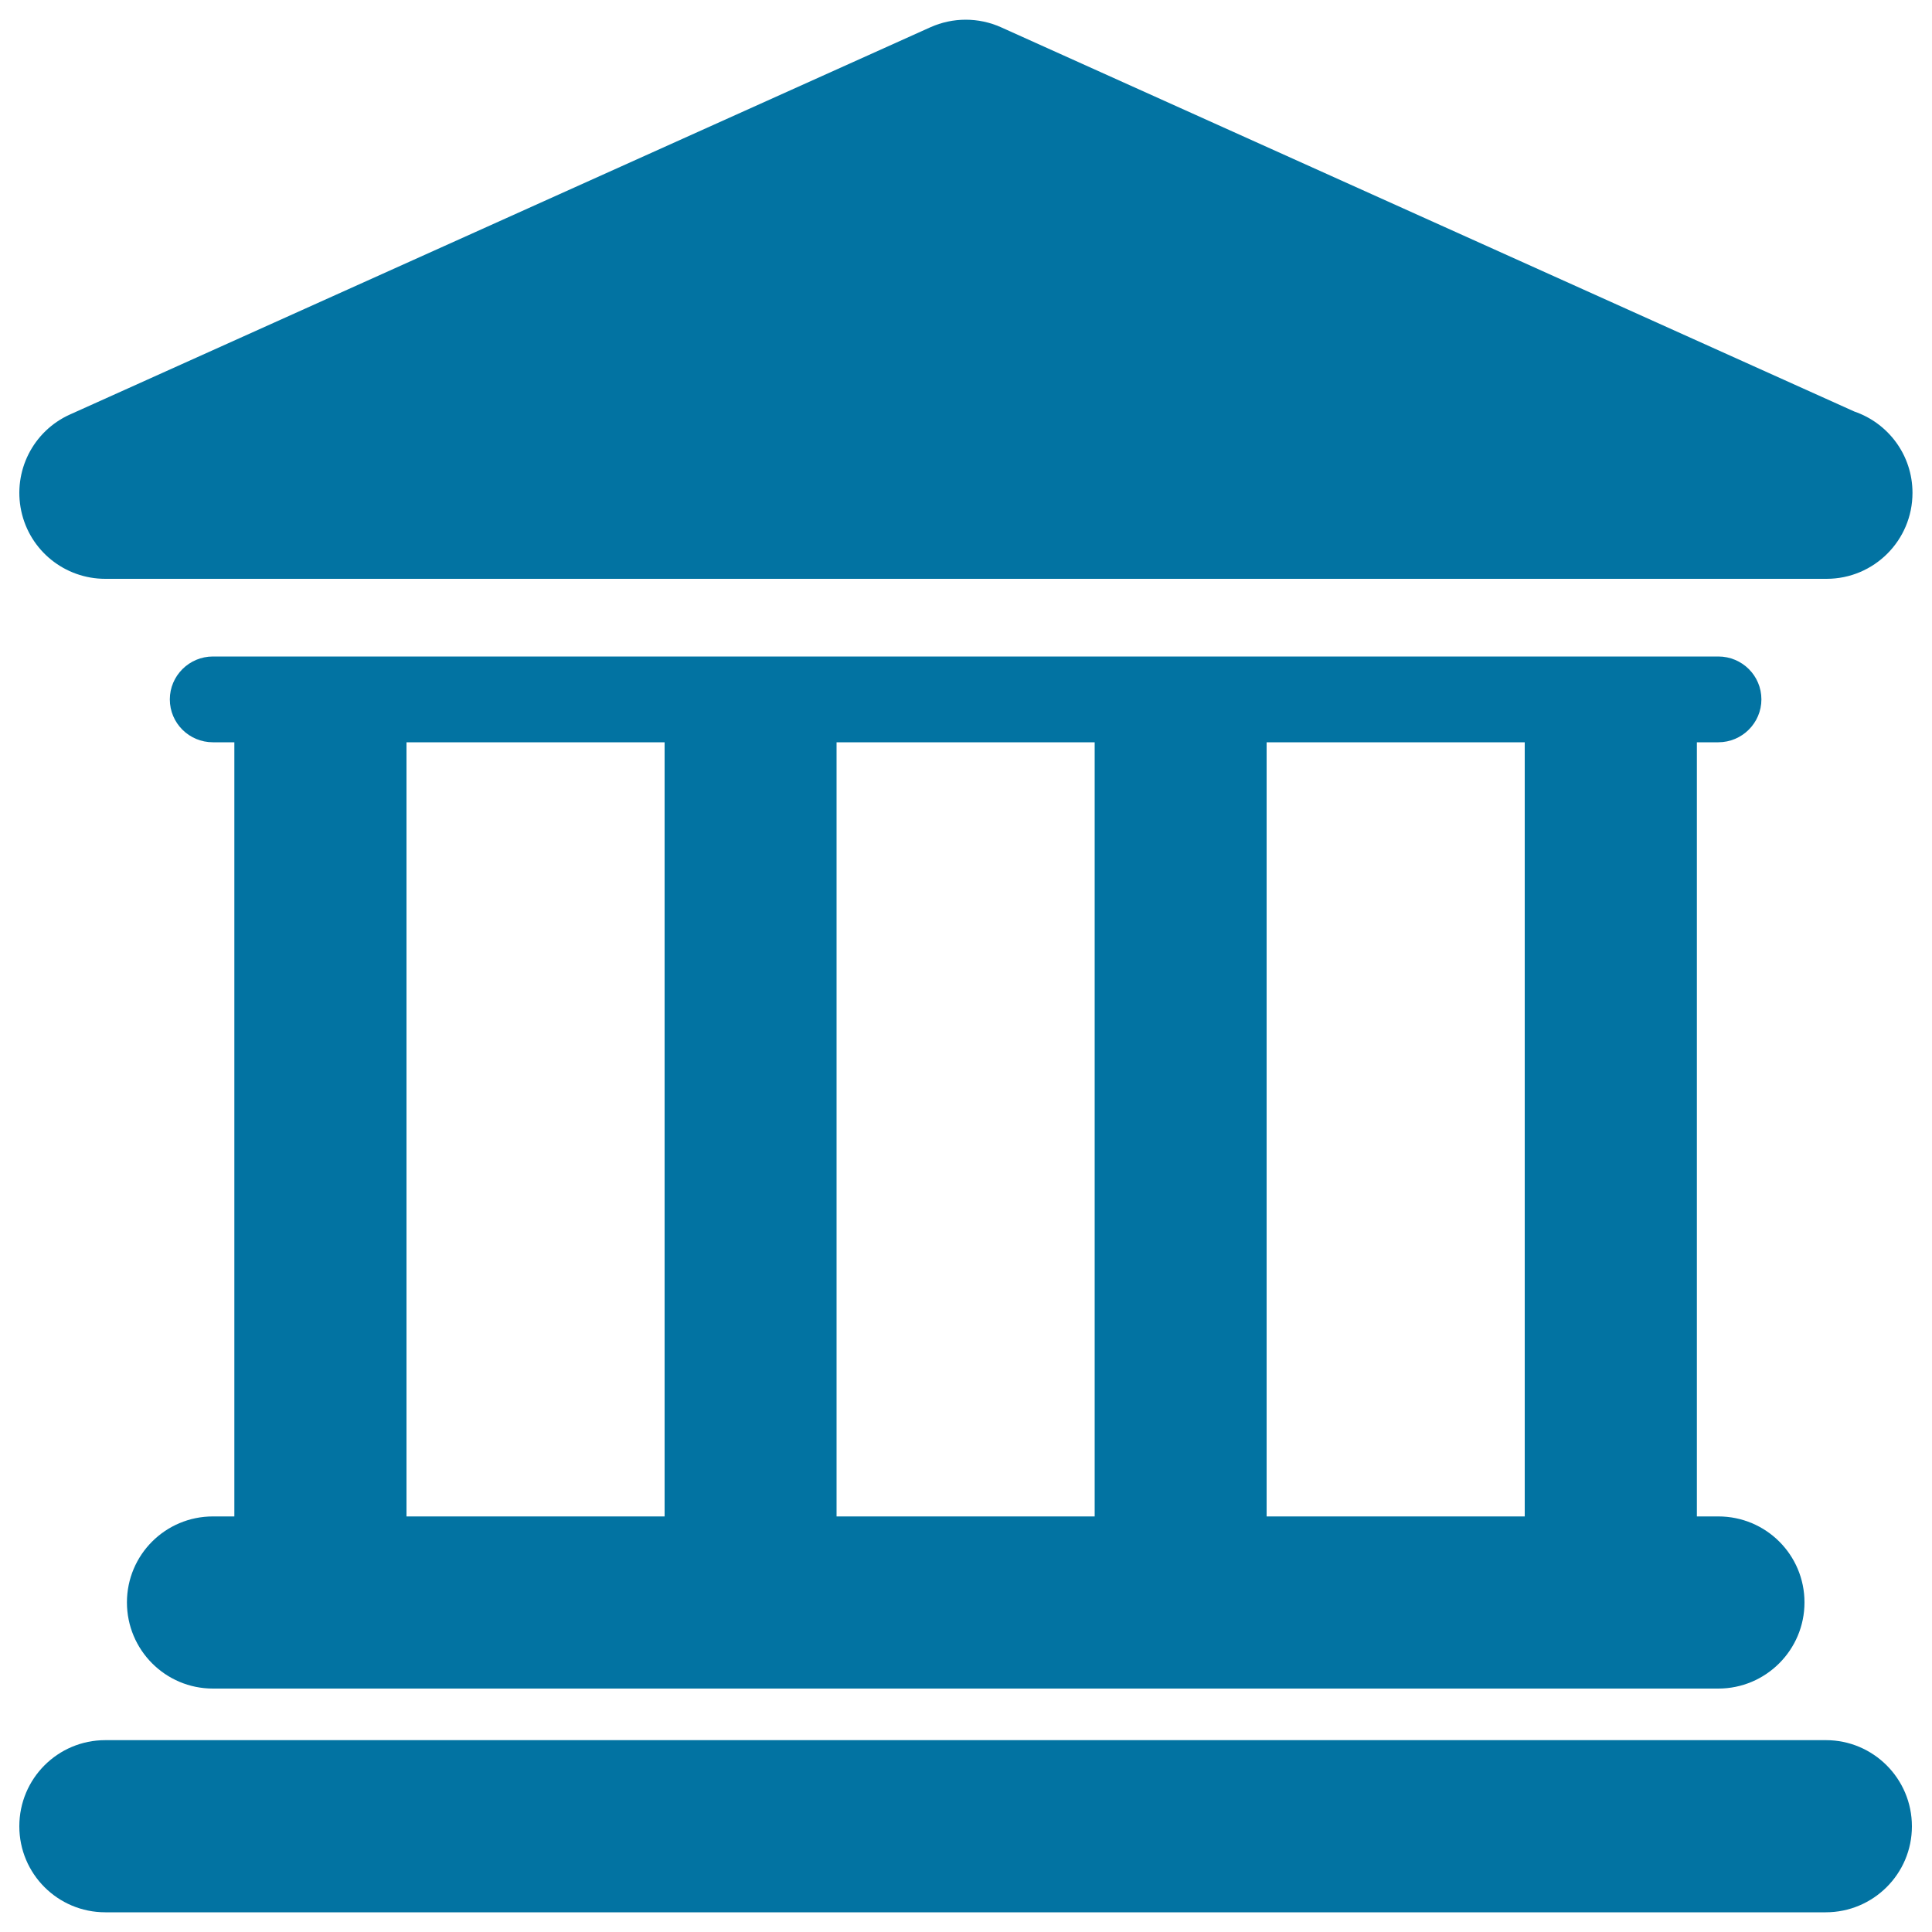
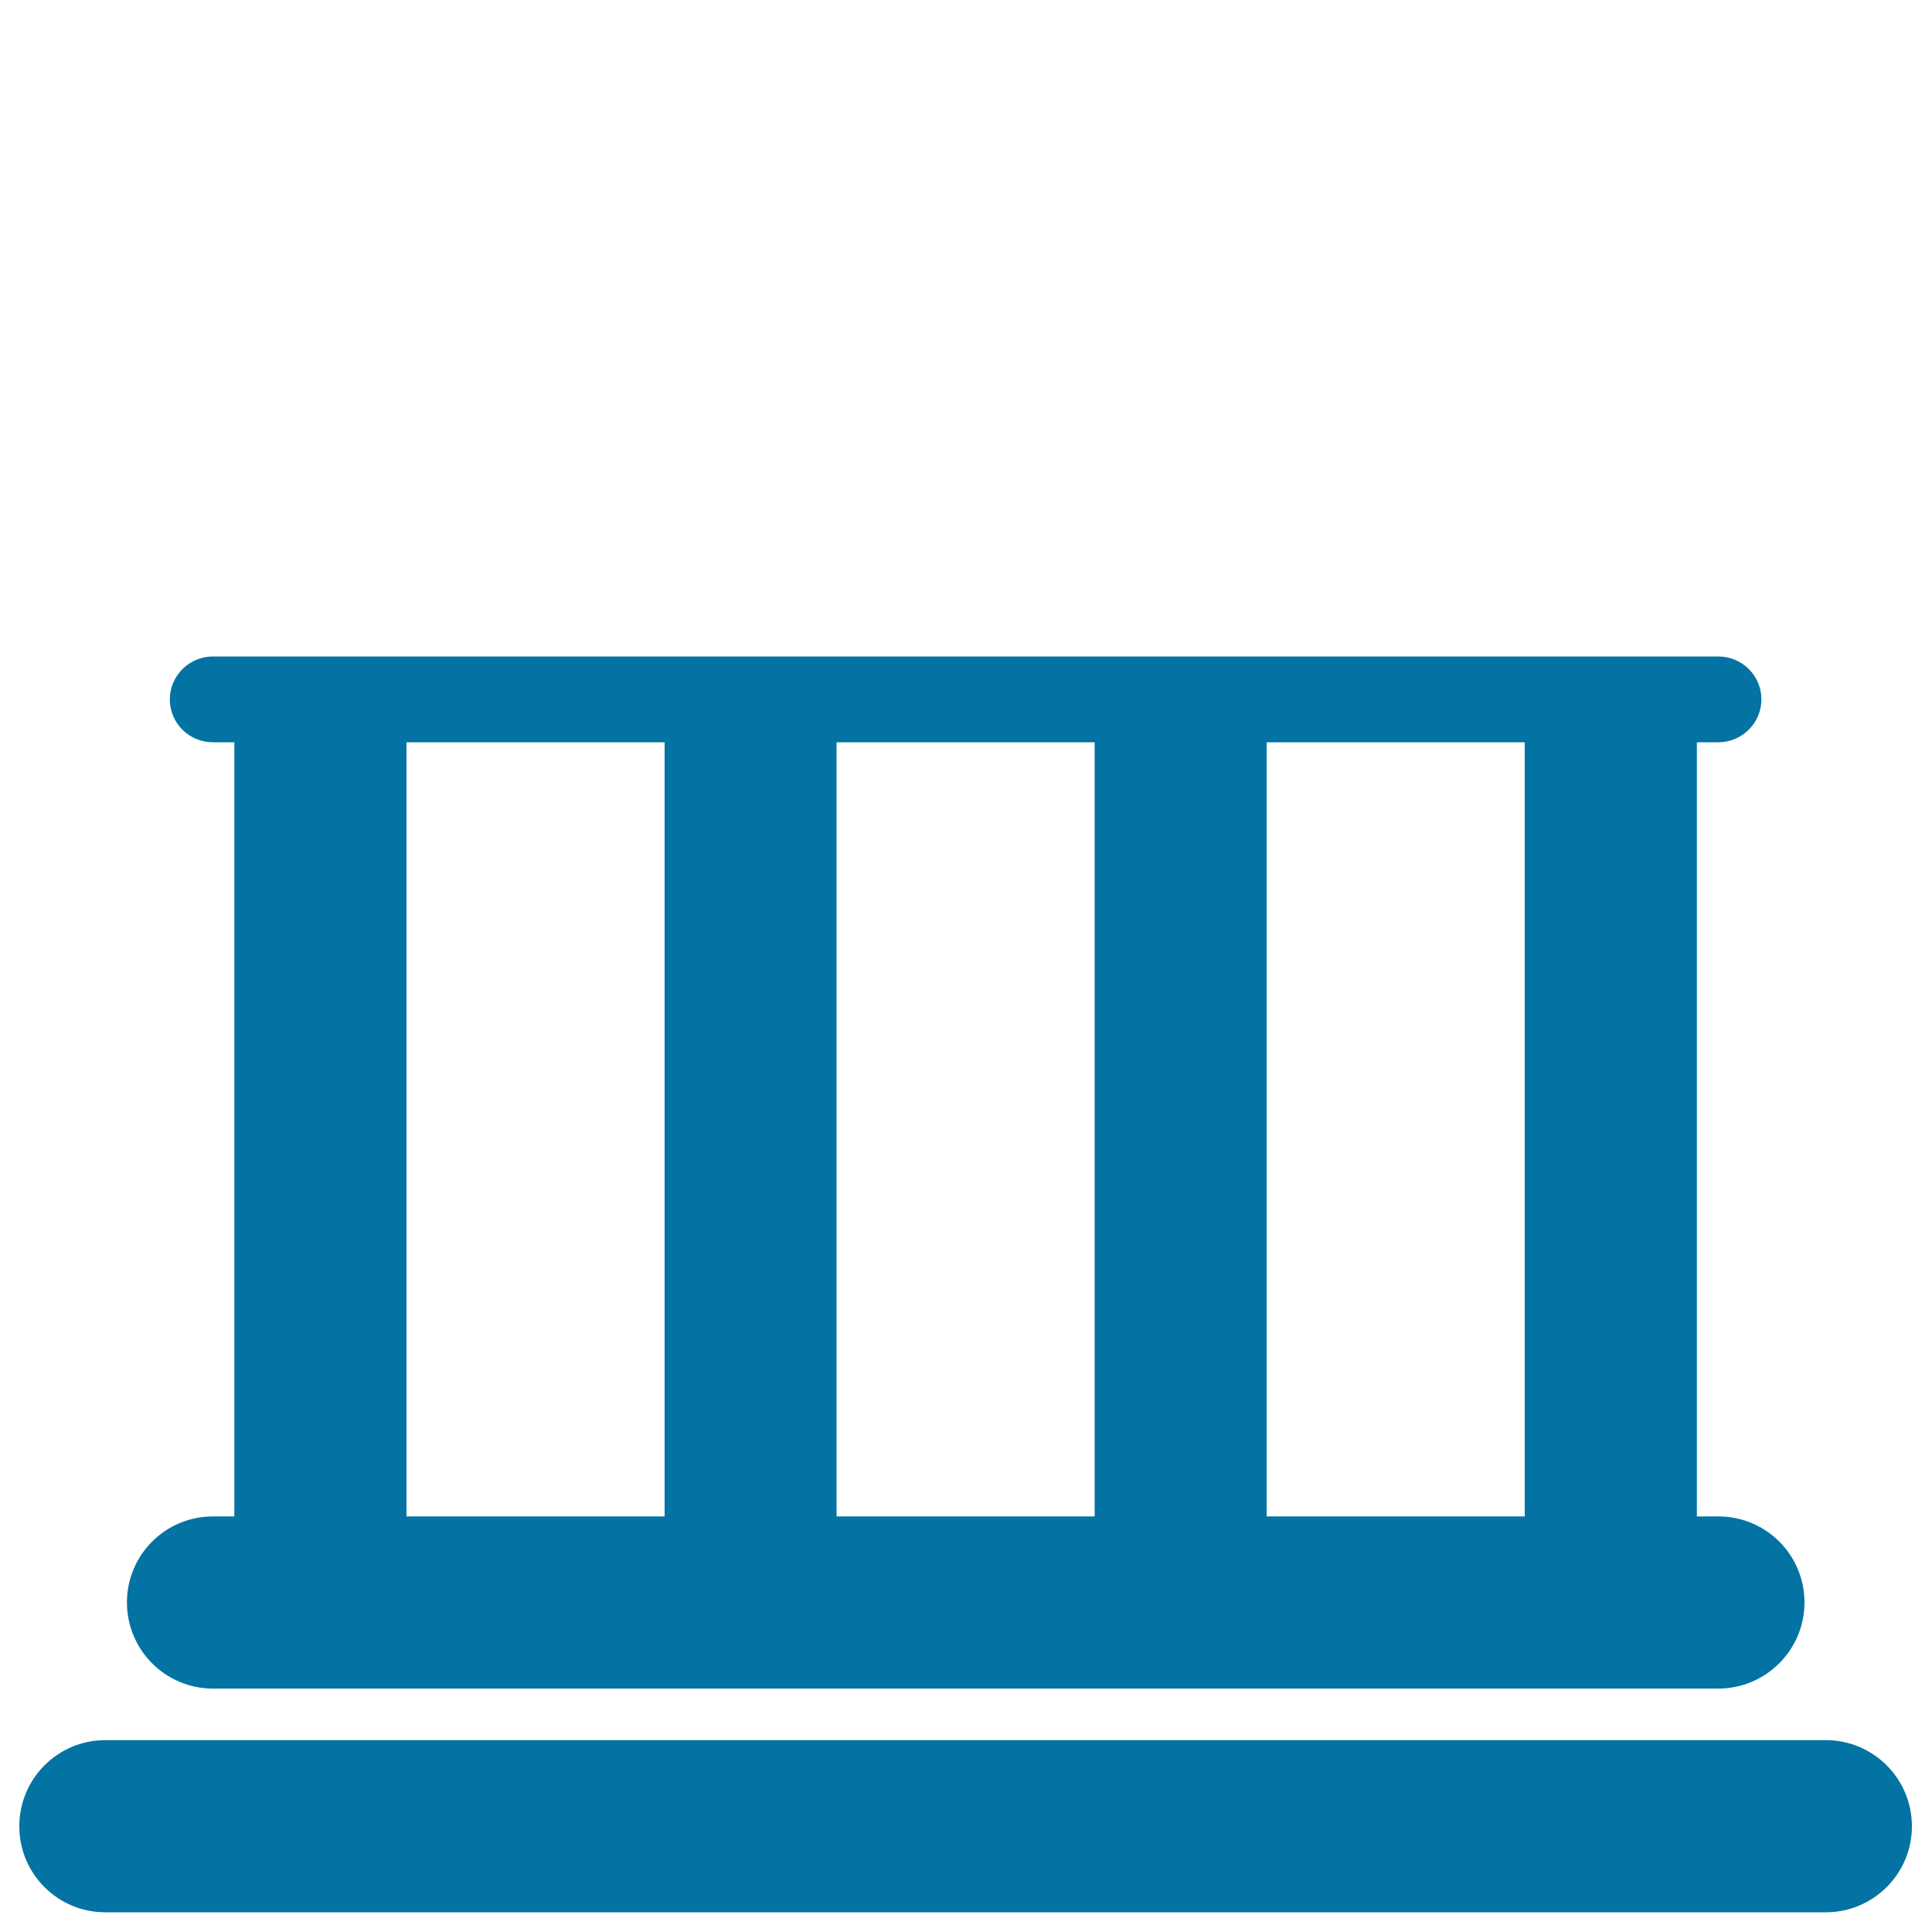
<svg xmlns="http://www.w3.org/2000/svg" viewBox="0 0 1000 1000" style="fill:#0273a2">
  <title>Bank Building SVG icon</title>
  <g>
    <g id="Layer_1_78_">
      <g>
        <path d="M945.1,900.7H54.5c-24.6,0-44.5,19.9-44.5,44.6c0,24.6,19.9,44.5,44.5,44.5H945c24.6,0,44.6-19.9,44.6-44.5C989.6,920.6,969.6,900.7,945.1,900.7z" />
        <path d="M110.2,784.9c-24.6,0-44.5,19.9-44.5,44.5S85.6,874,110.2,874h779.2c24.6,0,44.6-20,44.6-44.6s-19.9-44.5-44.6-44.5h-11.1V384.2h11.1c12.3,0,22.3-10,22.3-22.2c0-12.3-10-22.2-22.3-22.2H110.2c-12.3,0-22.3,10-22.3,22.2c0,12.3,10,22.2,22.3,22.2h11.1v400.7L110.2,784.9L110.2,784.9z M789.2,384.2v400.7H655.6V384.2H789.2z M566.6,384.2v400.7H433V384.2H566.6z M210.4,384.2h133.6v400.7H210.4V384.2z" />
-         <path d="M54.5,299.6H945c0.2,0,0.3,0,0.4,0c24.6,0,44.5-19.9,44.5-44.5c0-19.6-12.6-36.1-30.1-42.1L518.1,14.1c-11.6-5.2-24.9-5.2-36.5,0L36.3,214.5c-19.2,8.6-29.7,29.4-25.3,50C15.4,285,33.5,299.6,54.5,299.6z" />
      </g>
    </g>
  </g>
</svg>